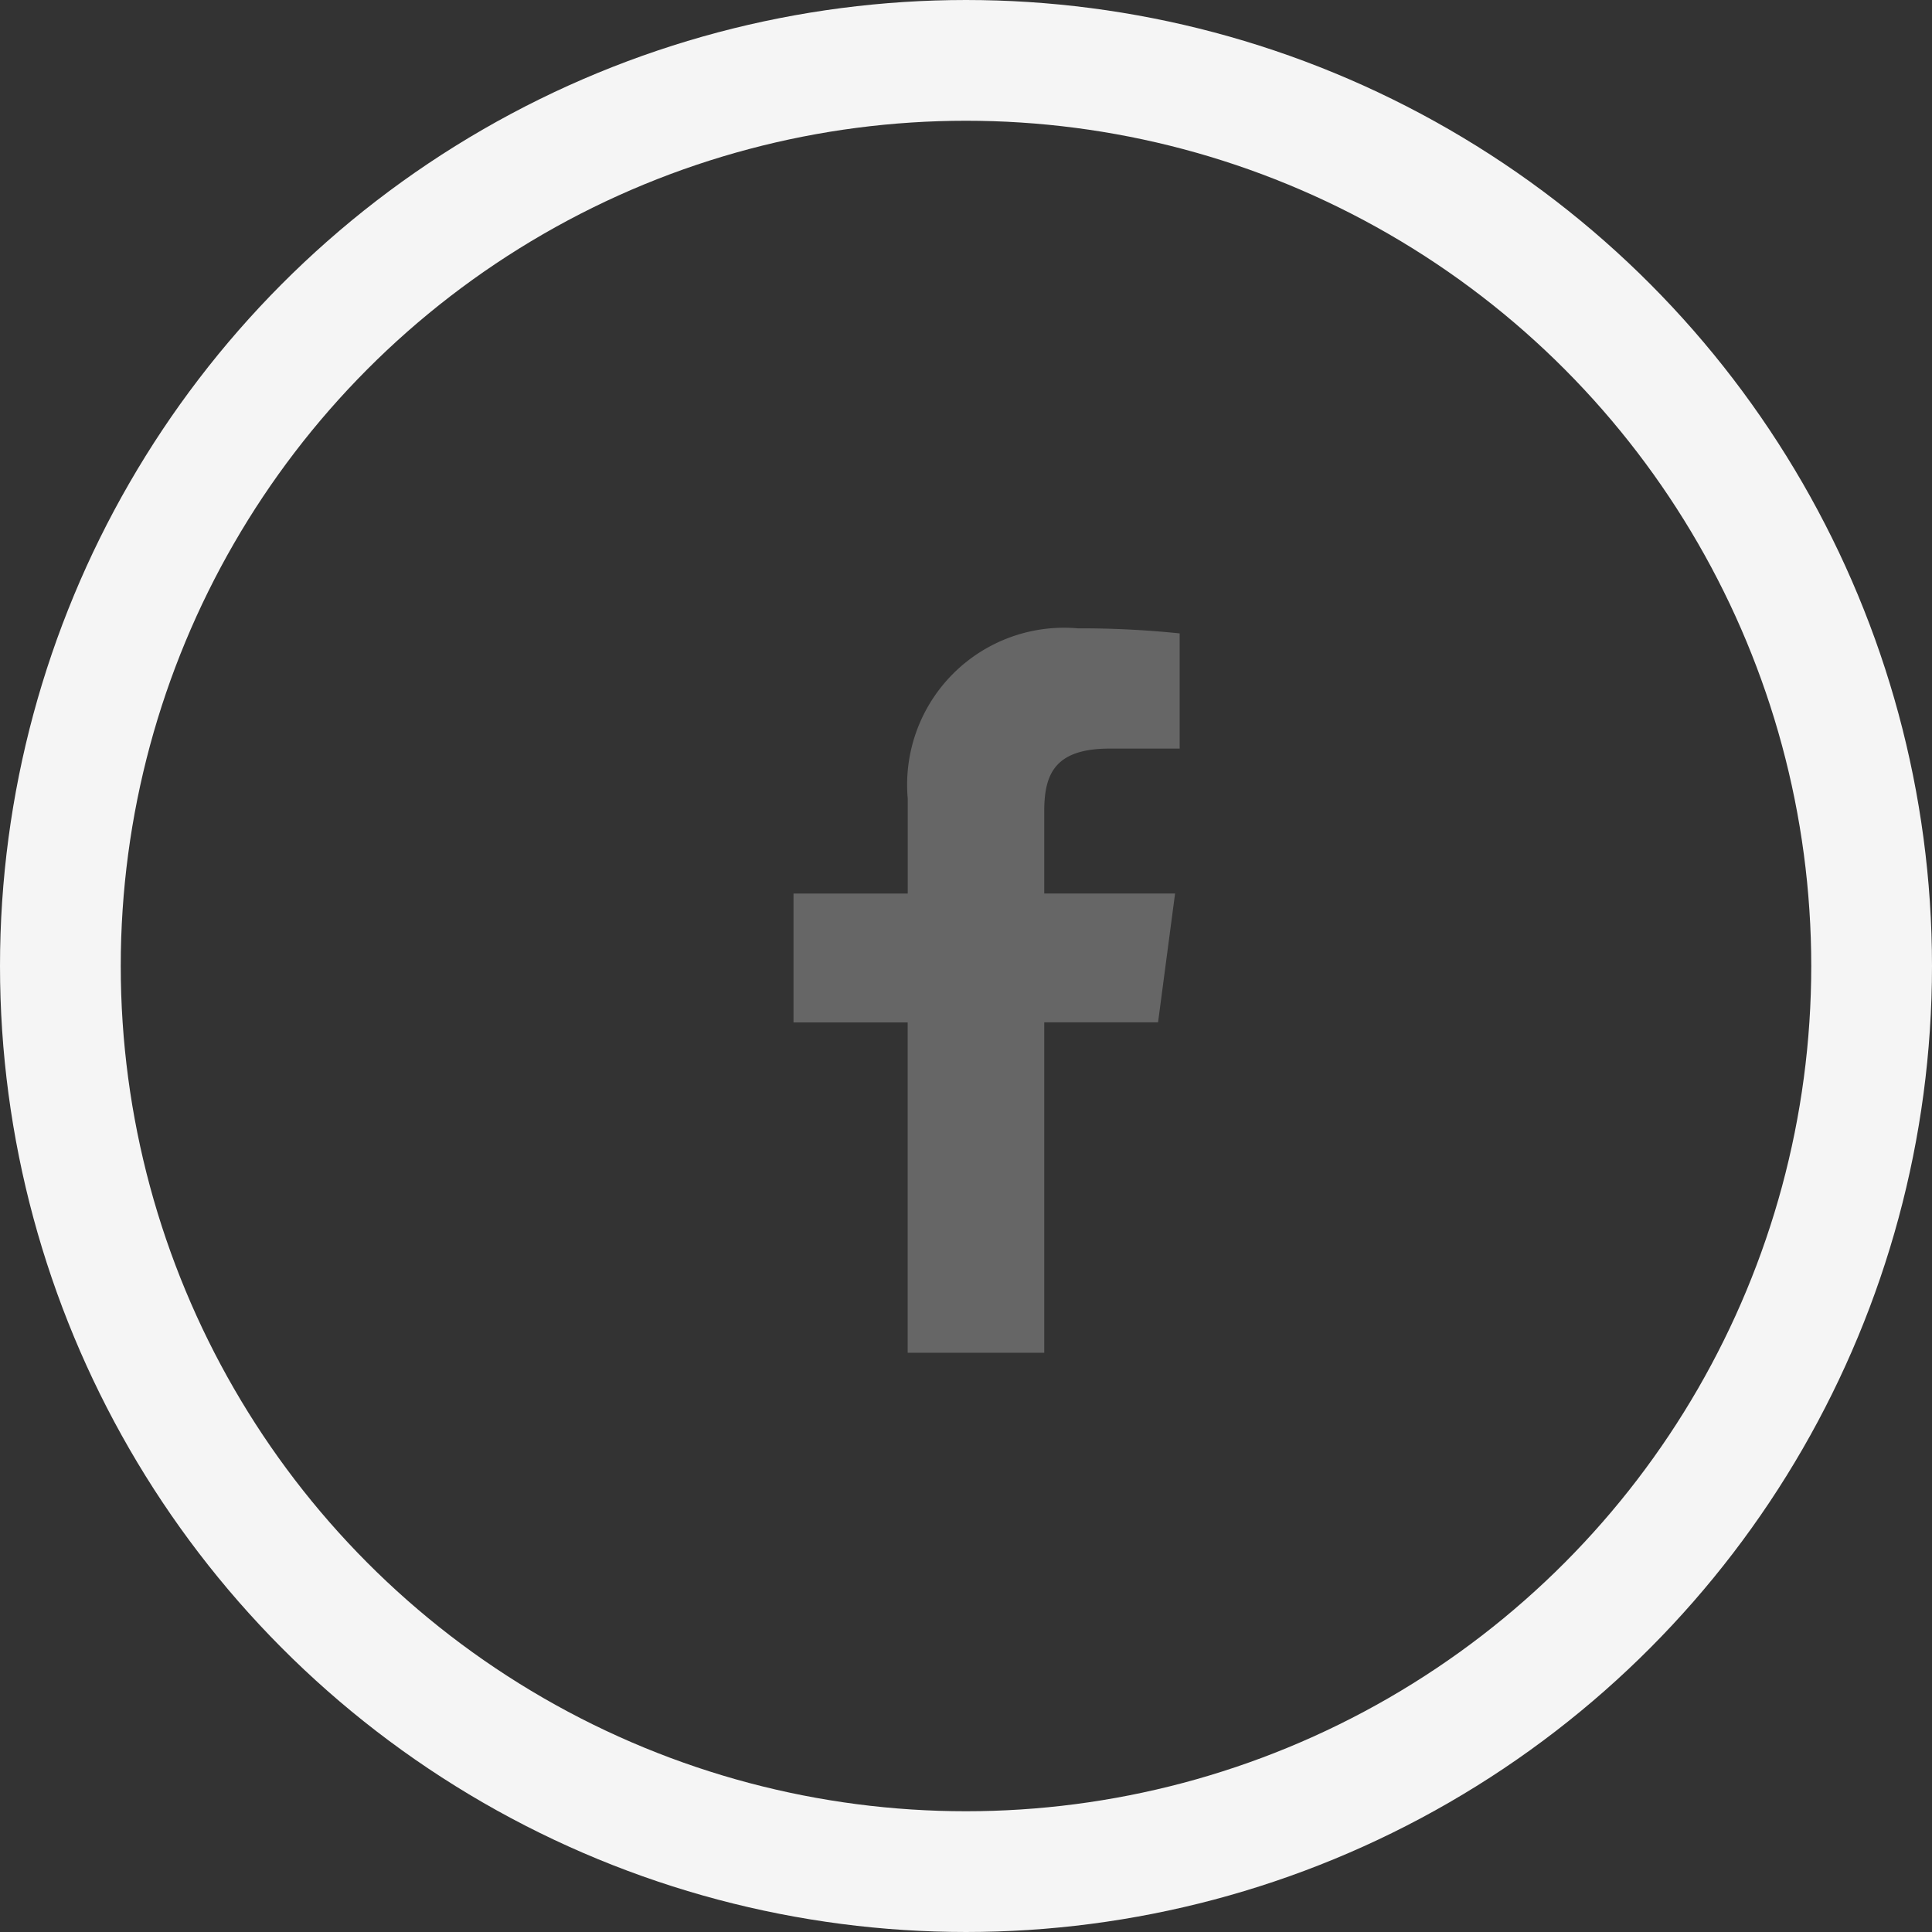
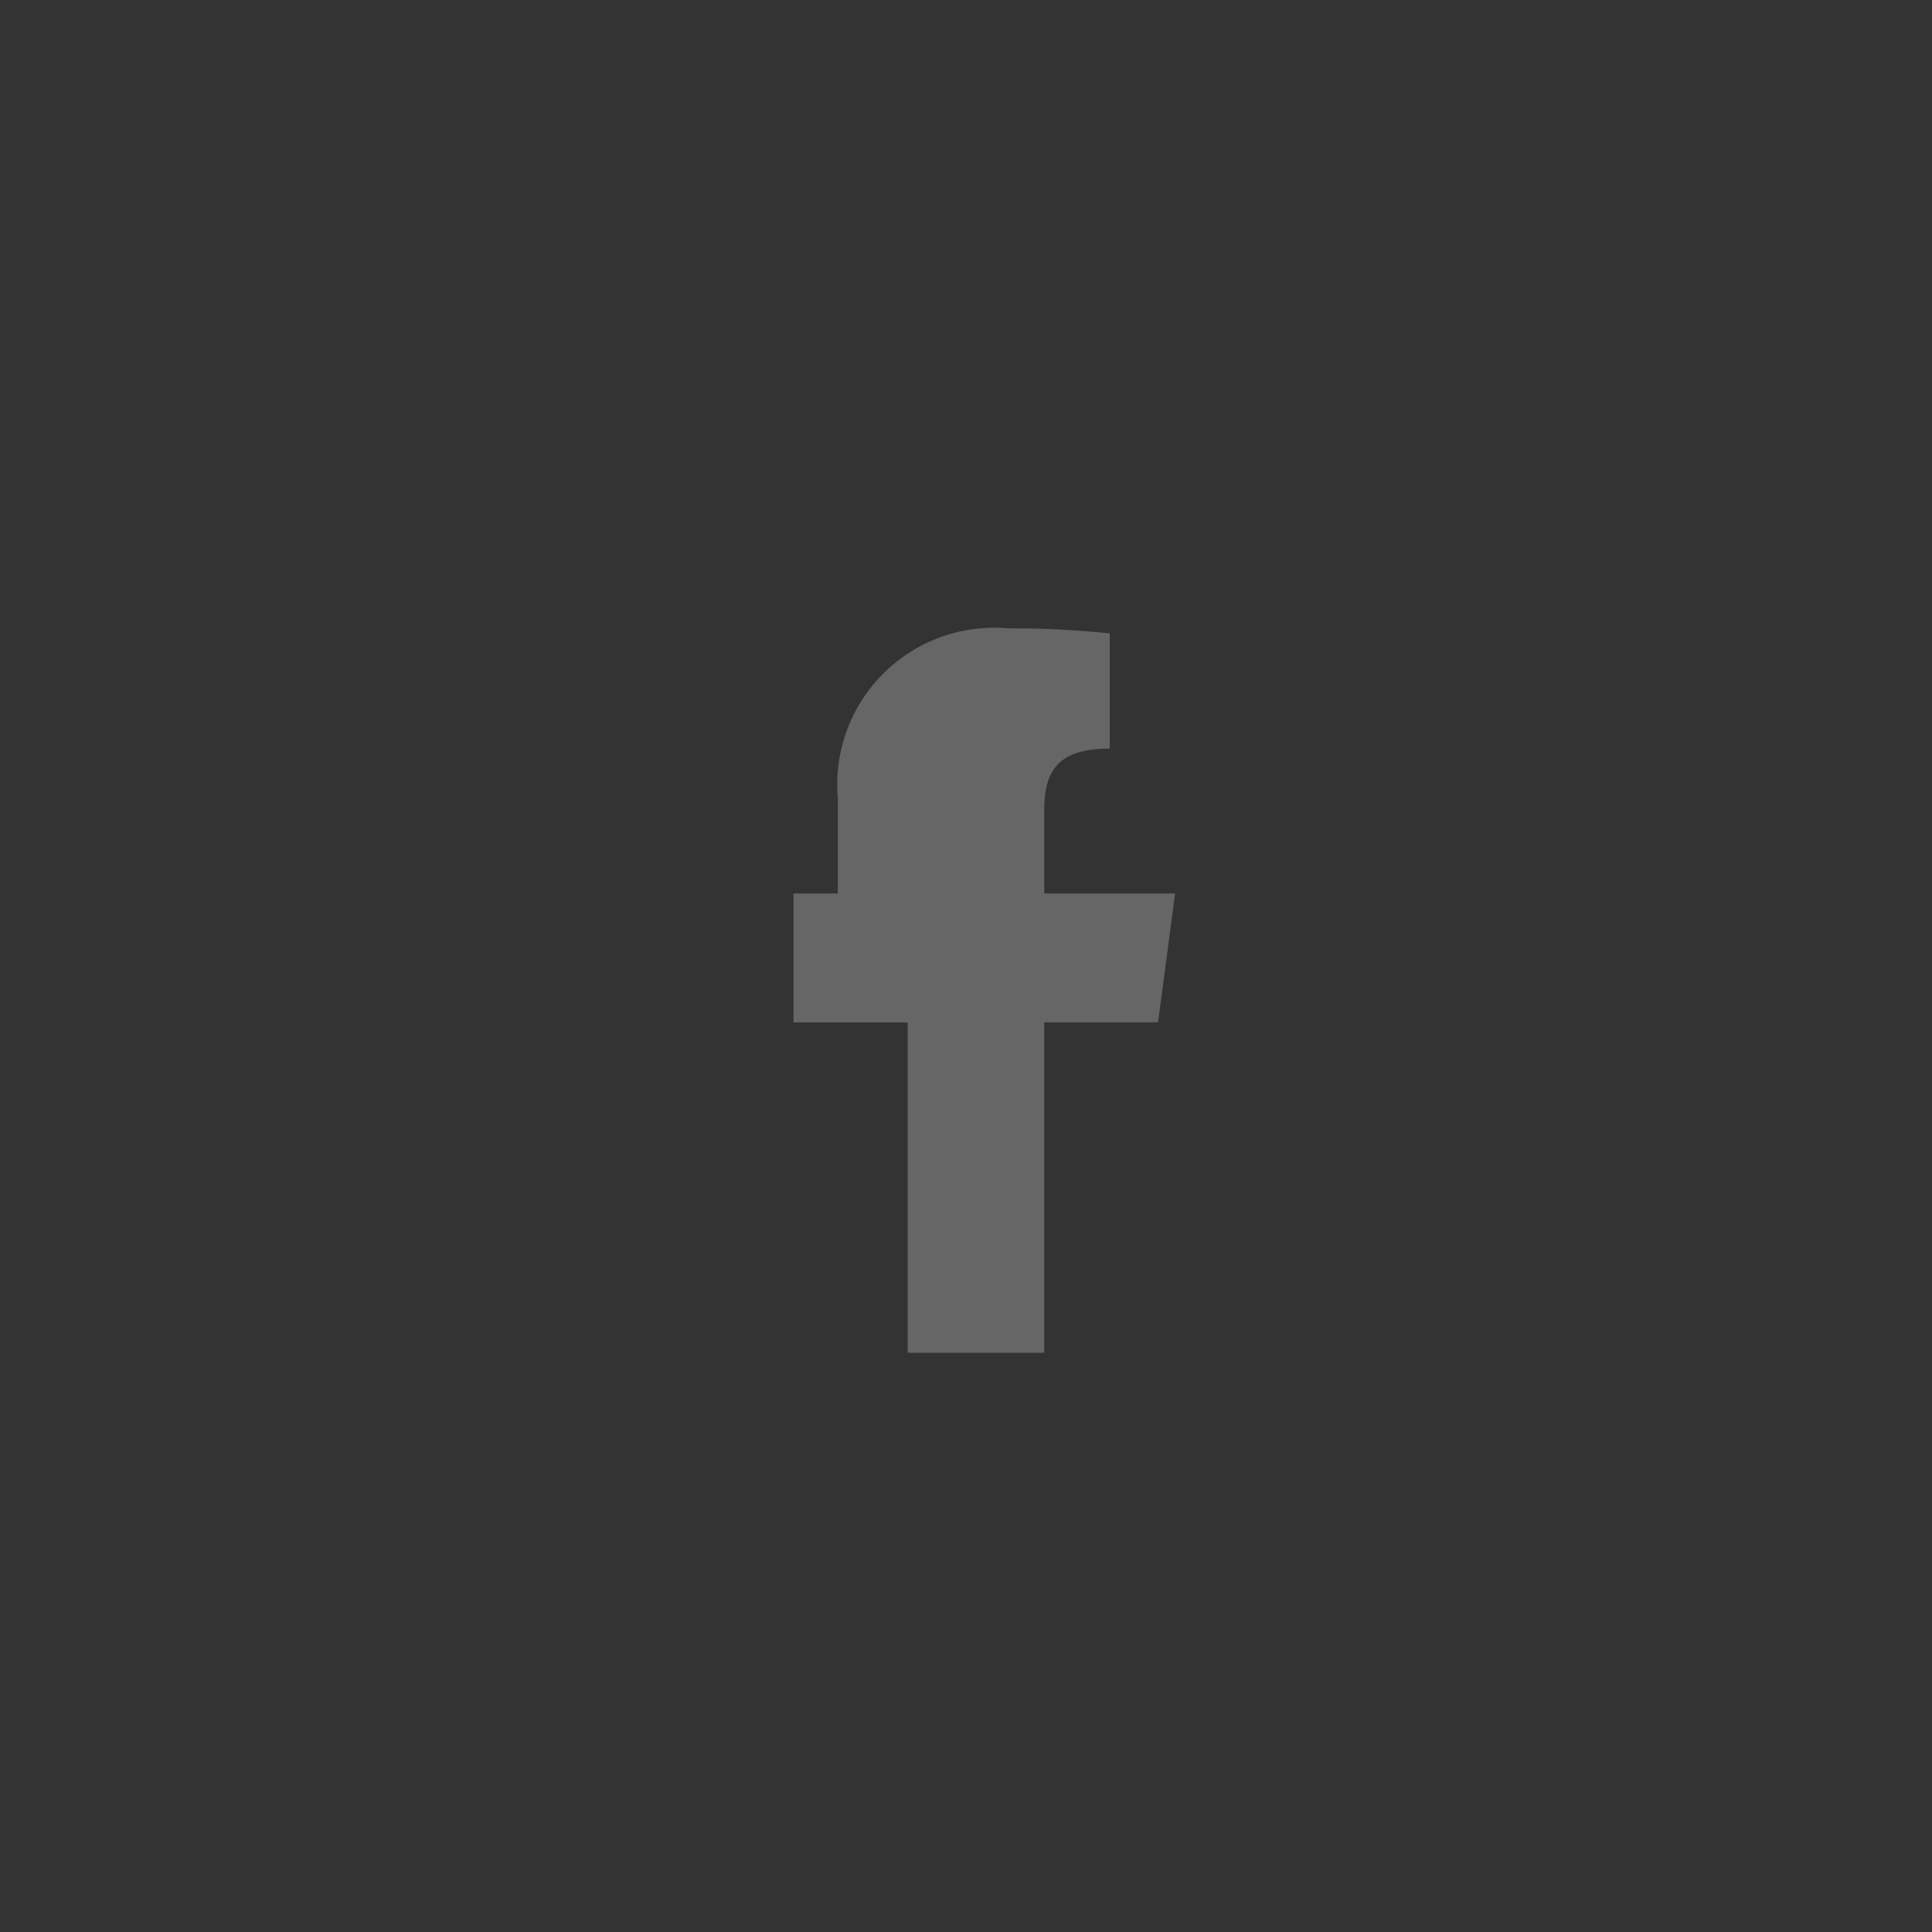
<svg xmlns="http://www.w3.org/2000/svg" width="32" height="32" viewBox="0 0 32 32">
  <rect x="0" y="0" width="32" height="32" fill="#333333" stroke="none" />
  <g style="stroke:#f5f5f5;stroke-width:2px;fill:none">
    <circle cx="16" cy="16" r="16" style="stroke:none" />
-     <circle cx="16" cy="16" r="15" style="fill:none" />
  </g>
-   <path data-name="facebook icon" d="M7752.153 2301v-5.473h1.885l.282-2.134h-2.167v-1.362c0-.618.176-1.038 1.085-1.038h1.158v-1.908a16.009 16.009 0 0 0-1.689-.084 2.6 2.6 0 0 0-2.815 2.82v1.573H7748v2.134h1.891V2301z" transform="translate(-7734.857 -2278.594)" style="fill:#666" />
+   <path data-name="facebook icon" d="M7752.153 2301v-5.473h1.885l.282-2.134h-2.167v-1.362c0-.618.176-1.038 1.085-1.038v-1.908a16.009 16.009 0 0 0-1.689-.084 2.6 2.6 0 0 0-2.815 2.82v1.573H7748v2.134h1.891V2301z" transform="translate(-7734.857 -2278.594)" style="fill:#666" />
</svg>